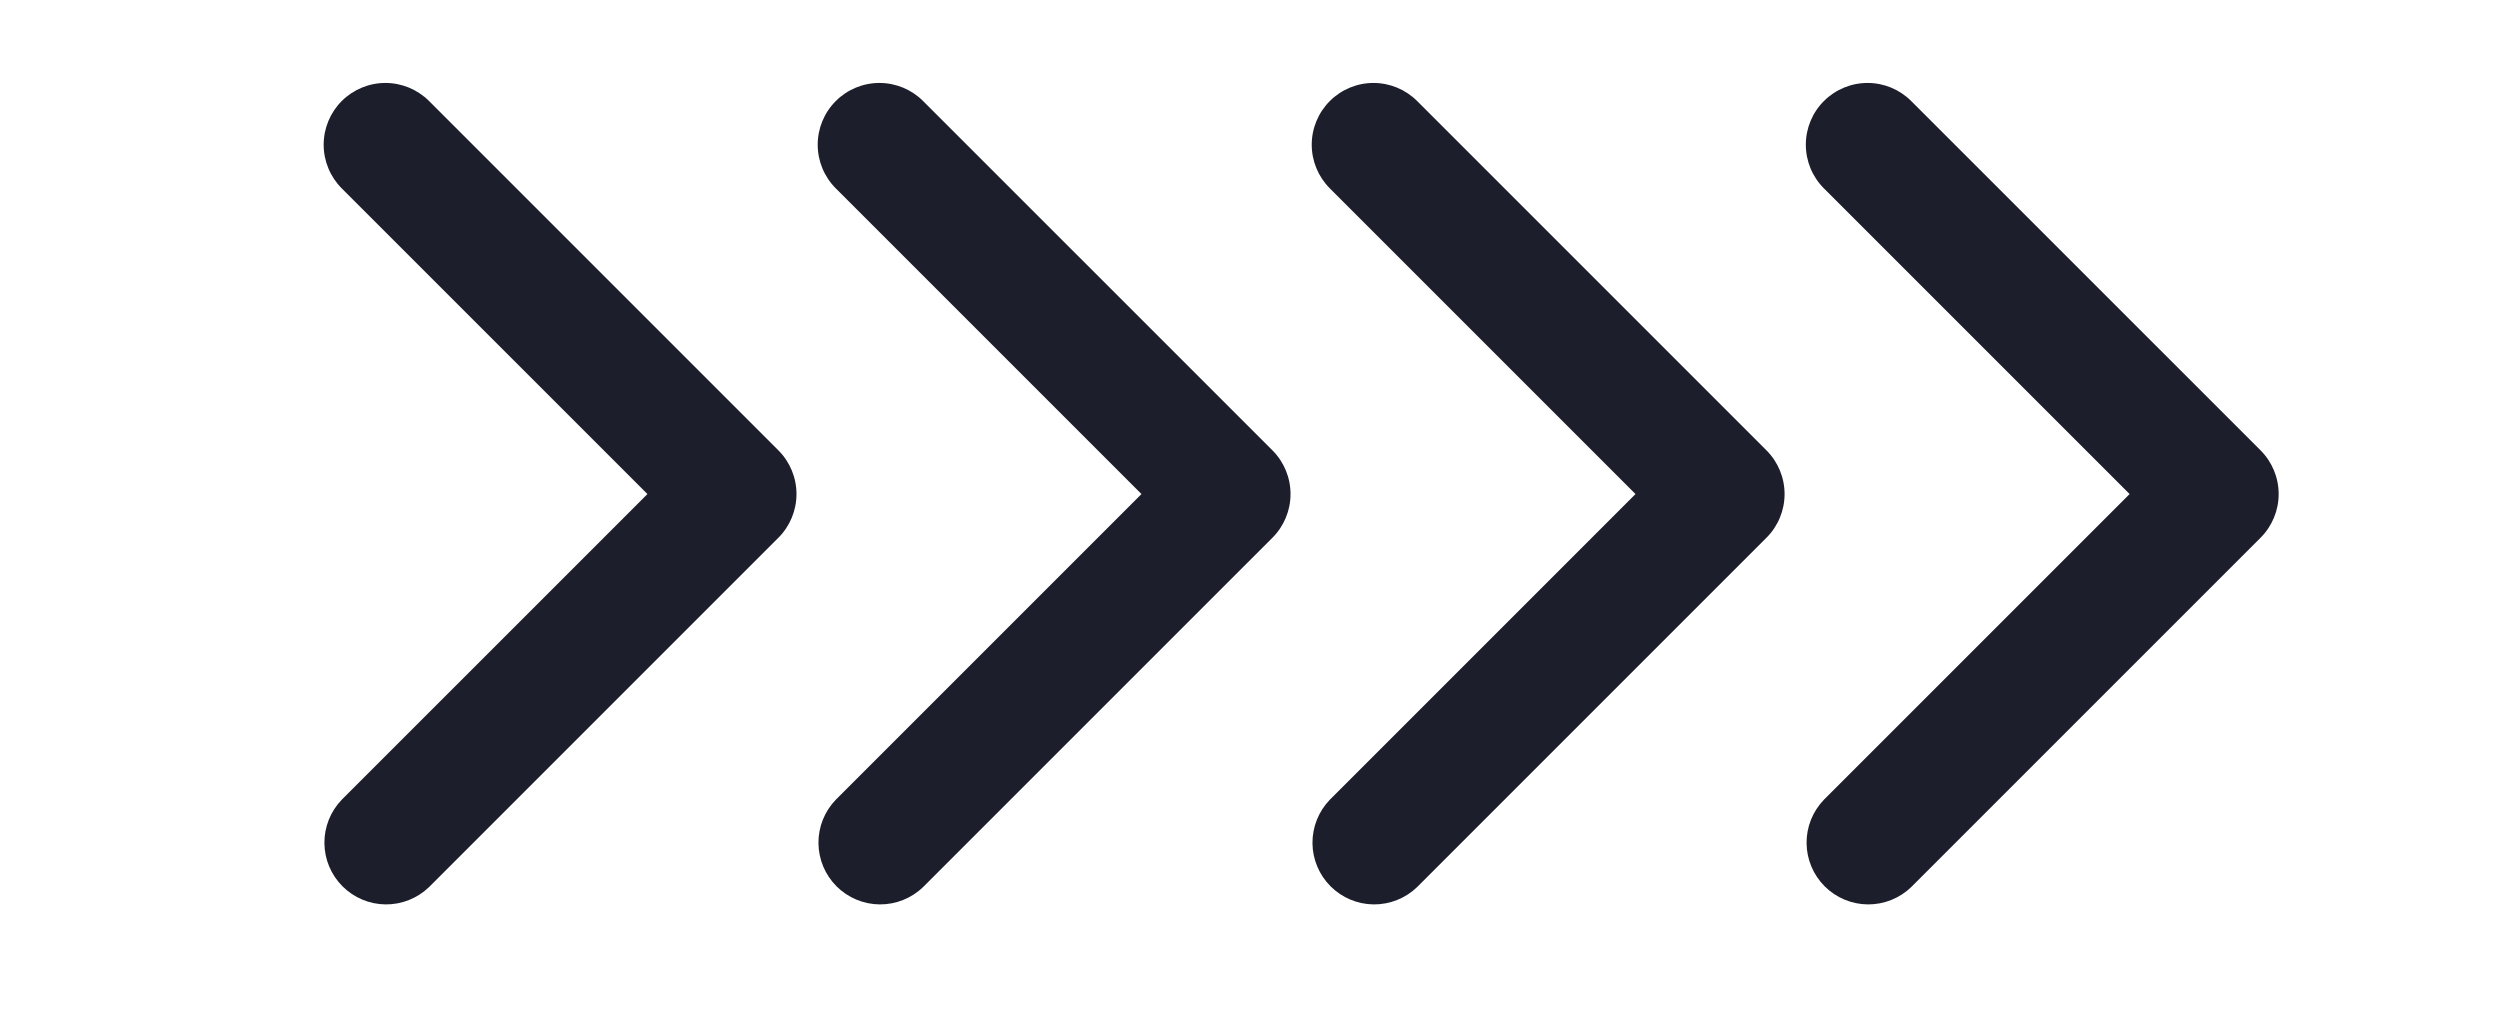
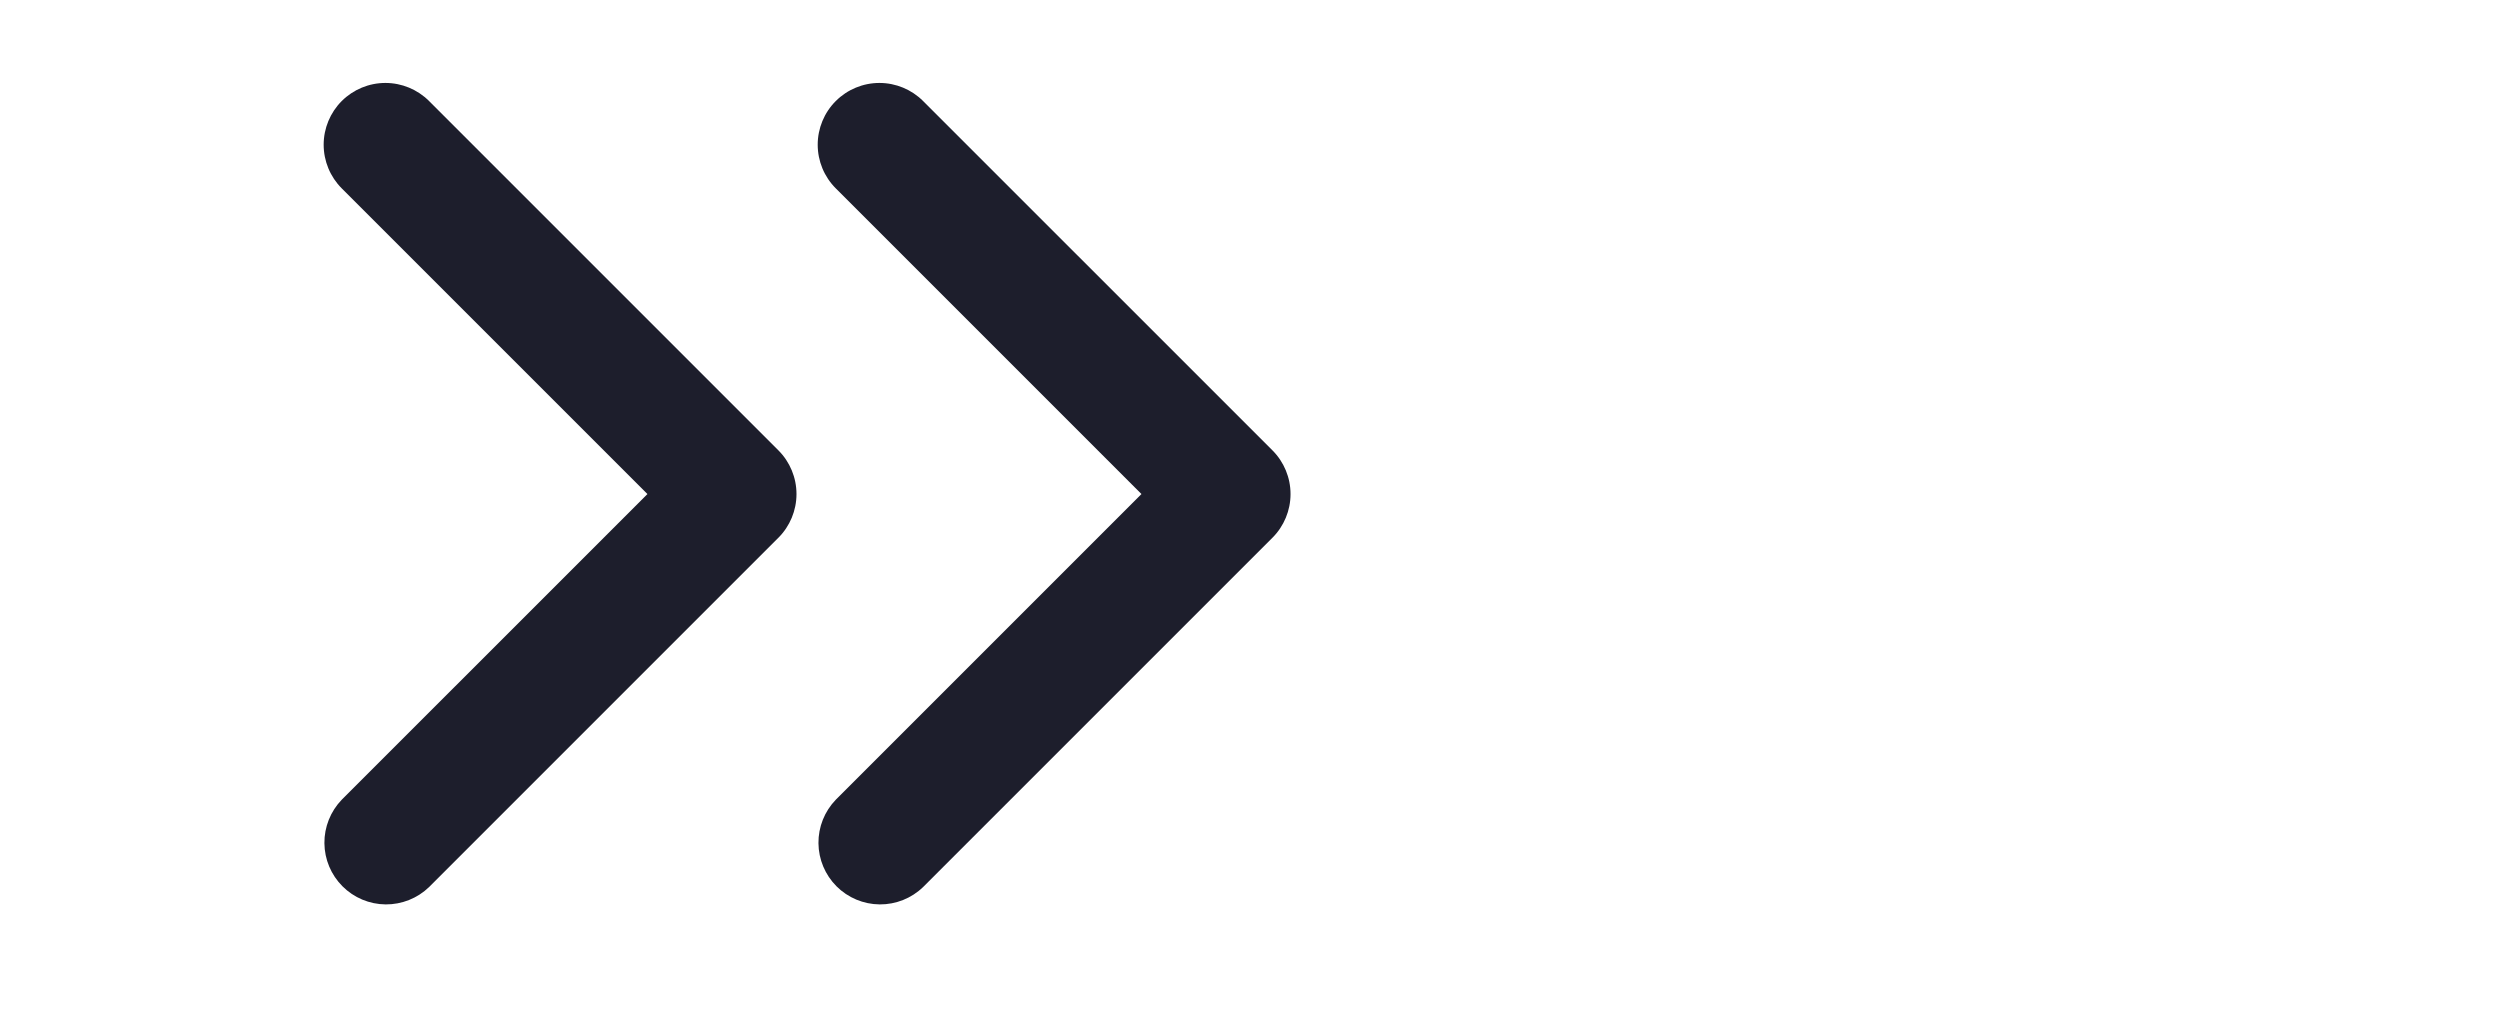
<svg xmlns="http://www.w3.org/2000/svg" width="84" height="34" viewBox="0 0 84 34" fill="none">
  <path d="M11.482 3.395C11.094 3.784 10.875 4.312 10.875 4.862C10.875 5.412 11.094 5.94 11.482 6.329L21.754 16.6L11.482 26.871C11.105 27.263 10.895 27.787 10.9 28.331C10.905 28.875 11.123 29.395 11.508 29.78C11.893 30.165 12.413 30.383 12.957 30.388C13.501 30.392 14.025 30.183 14.417 29.805L26.155 18.067C26.544 17.678 26.762 17.15 26.762 16.6C26.762 16.05 26.544 15.522 26.155 15.133L14.417 3.395C14.027 3.006 13.5 2.787 12.95 2.787C12.399 2.787 11.872 3.006 11.482 3.395Z" fill="#1D1E2C" />
  <path d="M28.082 3.395C27.693 3.784 27.475 4.312 27.475 4.862C27.475 5.412 27.693 5.94 28.082 6.329L38.353 16.6L28.082 26.871C27.704 27.263 27.495 27.787 27.5 28.331C27.505 28.875 27.723 29.395 28.107 29.78C28.492 30.165 29.013 30.383 29.557 30.388C30.101 30.392 30.625 30.183 31.016 29.805L42.755 18.067C43.144 17.678 43.362 17.15 43.362 16.6C43.362 16.05 43.144 15.522 42.755 15.133L31.016 3.395C30.627 3.006 30.099 2.787 29.549 2.787C28.999 2.787 28.471 3.006 28.082 3.395Z" fill="#1D1E2C" />
-   <path d="M44.682 3.395C44.293 3.784 44.074 4.312 44.074 4.862C44.074 5.412 44.293 5.94 44.682 6.329L54.953 16.6L44.682 26.871C44.304 27.263 44.095 27.787 44.099 28.331C44.104 28.875 44.322 29.395 44.707 29.78C45.092 30.165 45.612 30.383 46.156 30.388C46.7 30.392 47.224 30.183 47.616 29.805L59.354 18.067C59.743 17.678 59.962 17.15 59.962 16.6C59.962 16.05 59.743 15.522 59.354 15.133L47.616 3.395C47.227 3.006 46.699 2.787 46.149 2.787C45.599 2.787 45.071 3.006 44.682 3.395Z" fill="#1D1E2C" />
-   <path d="M61.283 3.395C60.894 3.784 60.676 4.312 60.676 4.862C60.676 5.412 60.894 5.94 61.283 6.329L71.555 16.6L61.283 26.871C60.905 27.263 60.696 27.787 60.701 28.331C60.706 28.875 60.924 29.395 61.309 29.78C61.693 30.165 62.214 30.383 62.758 30.388C63.302 30.392 63.826 30.183 64.217 29.805L75.956 18.067C76.345 17.678 76.563 17.15 76.563 16.6C76.563 16.05 76.345 15.522 75.956 15.133L64.217 3.395C63.828 3.006 63.301 2.787 62.75 2.787C62.2 2.787 61.672 3.006 61.283 3.395Z" fill="#1D1E2C" />
</svg>